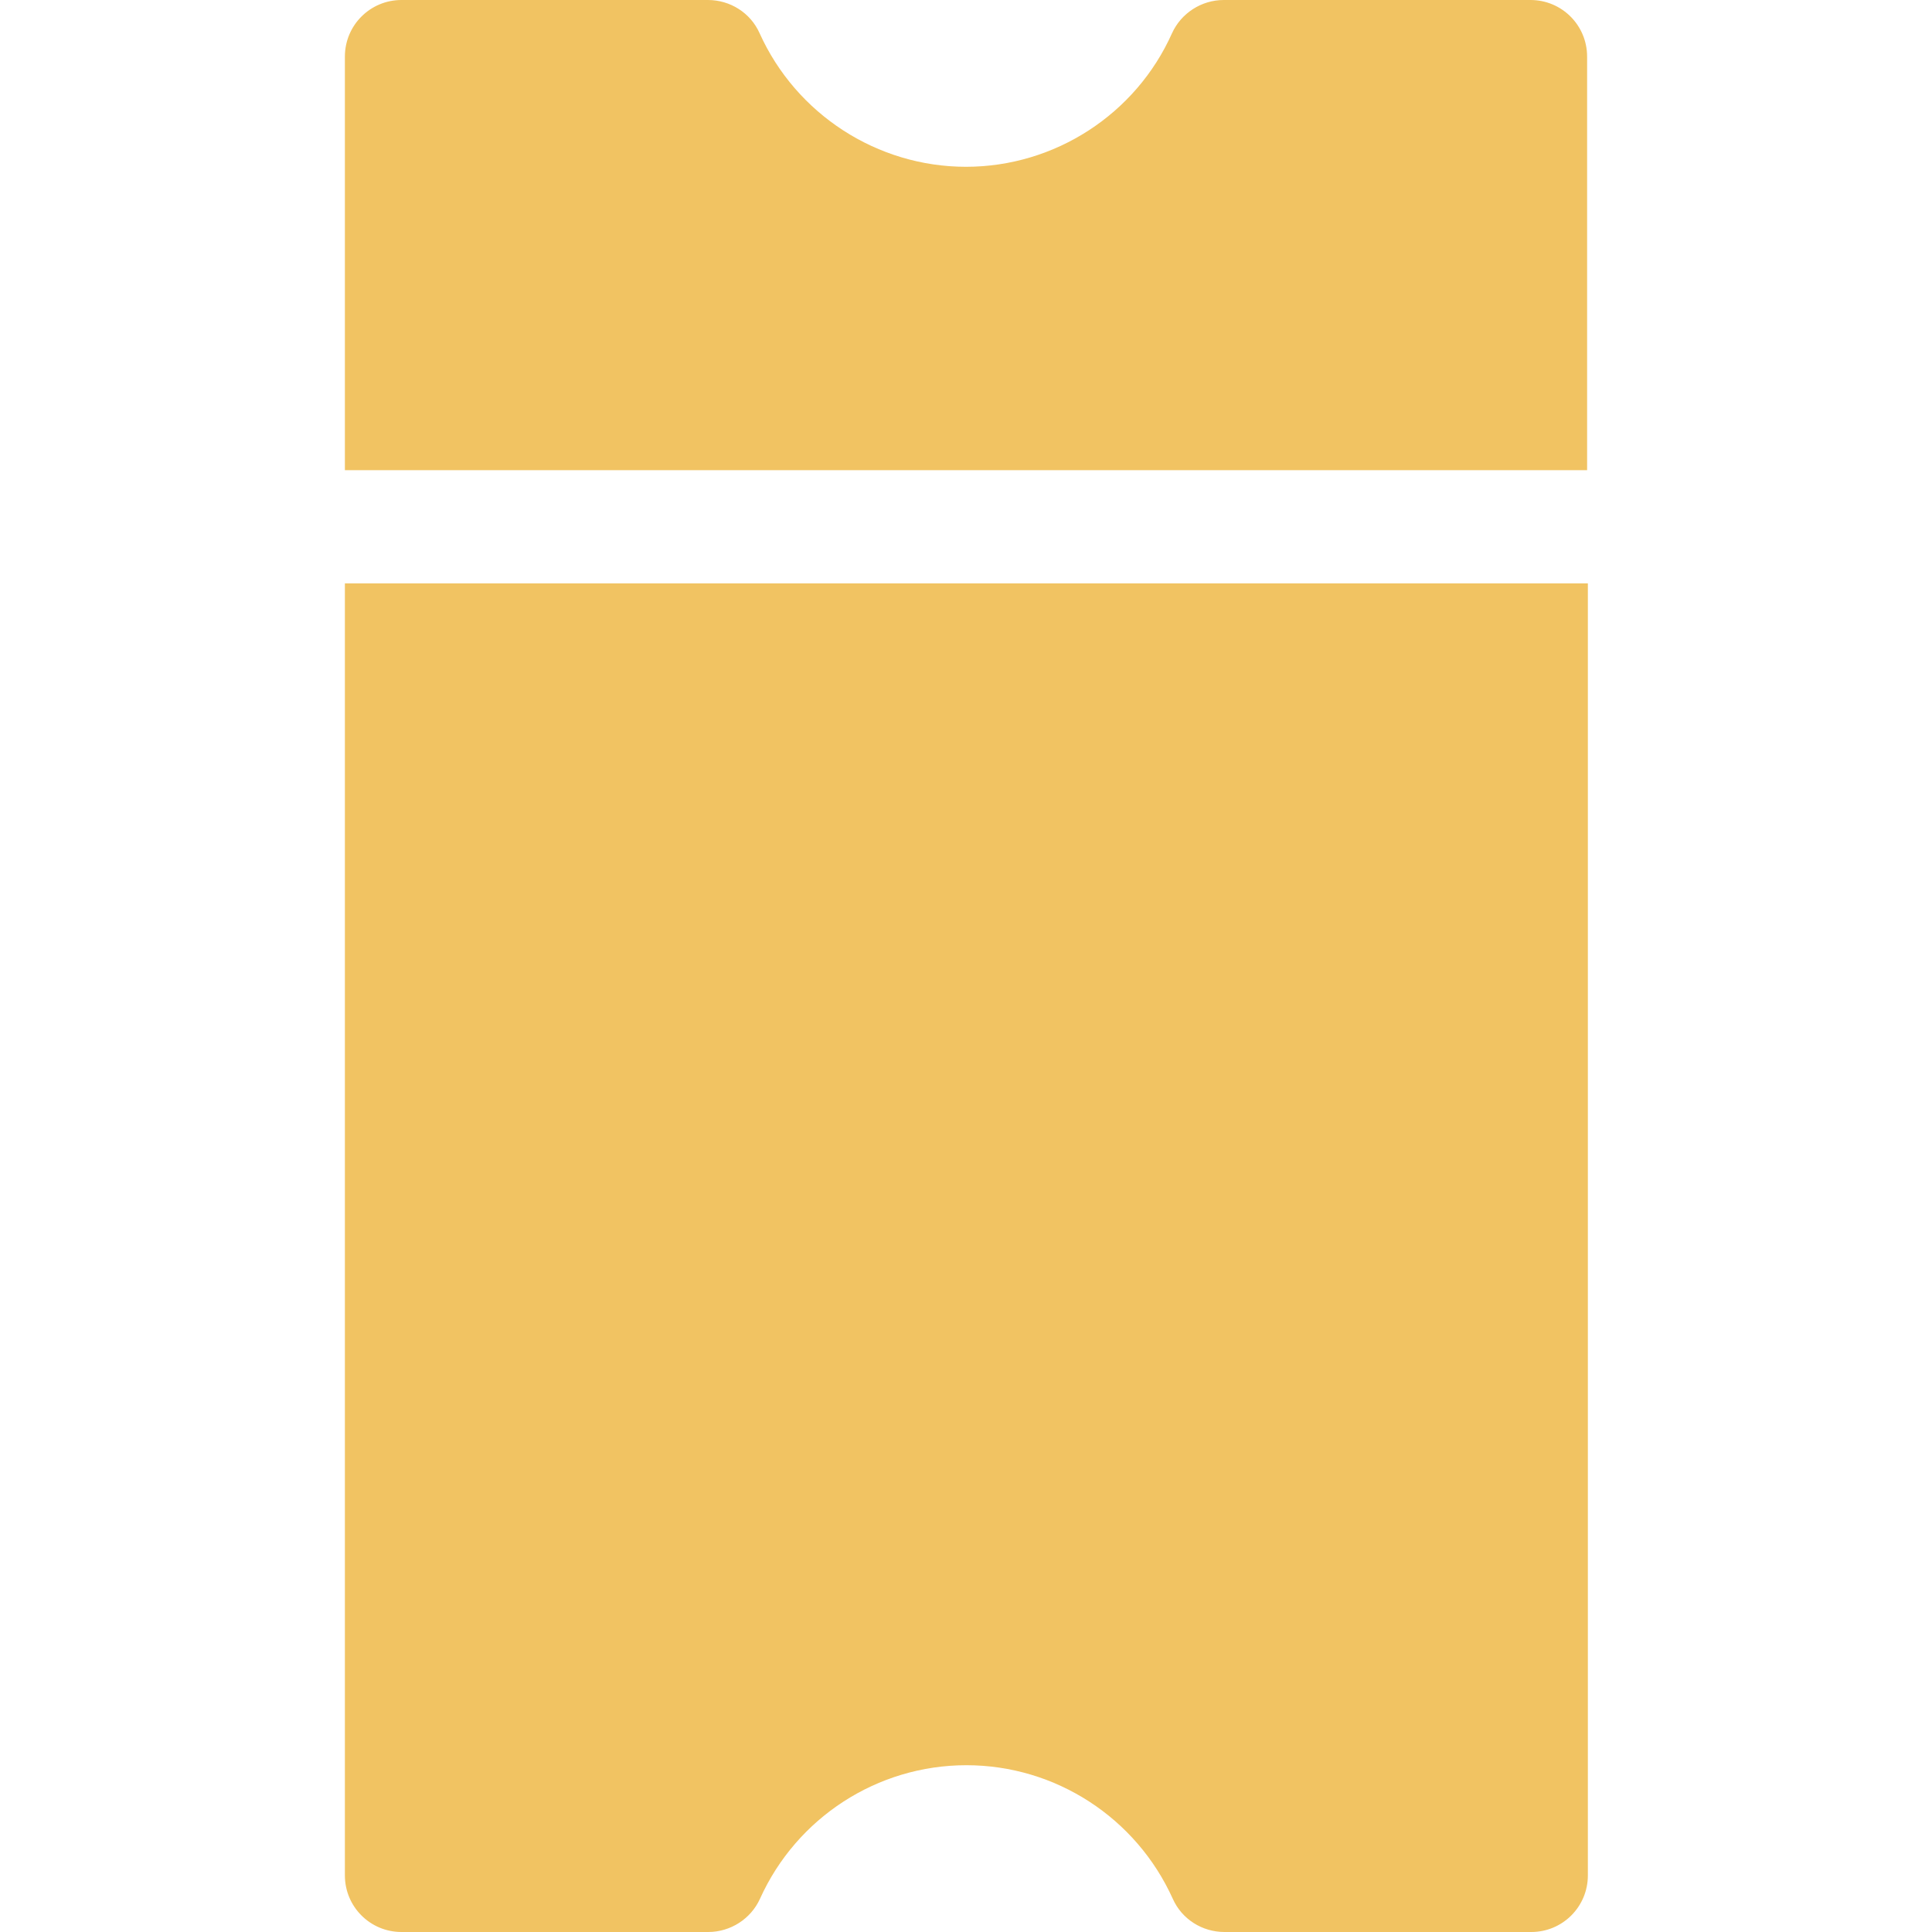
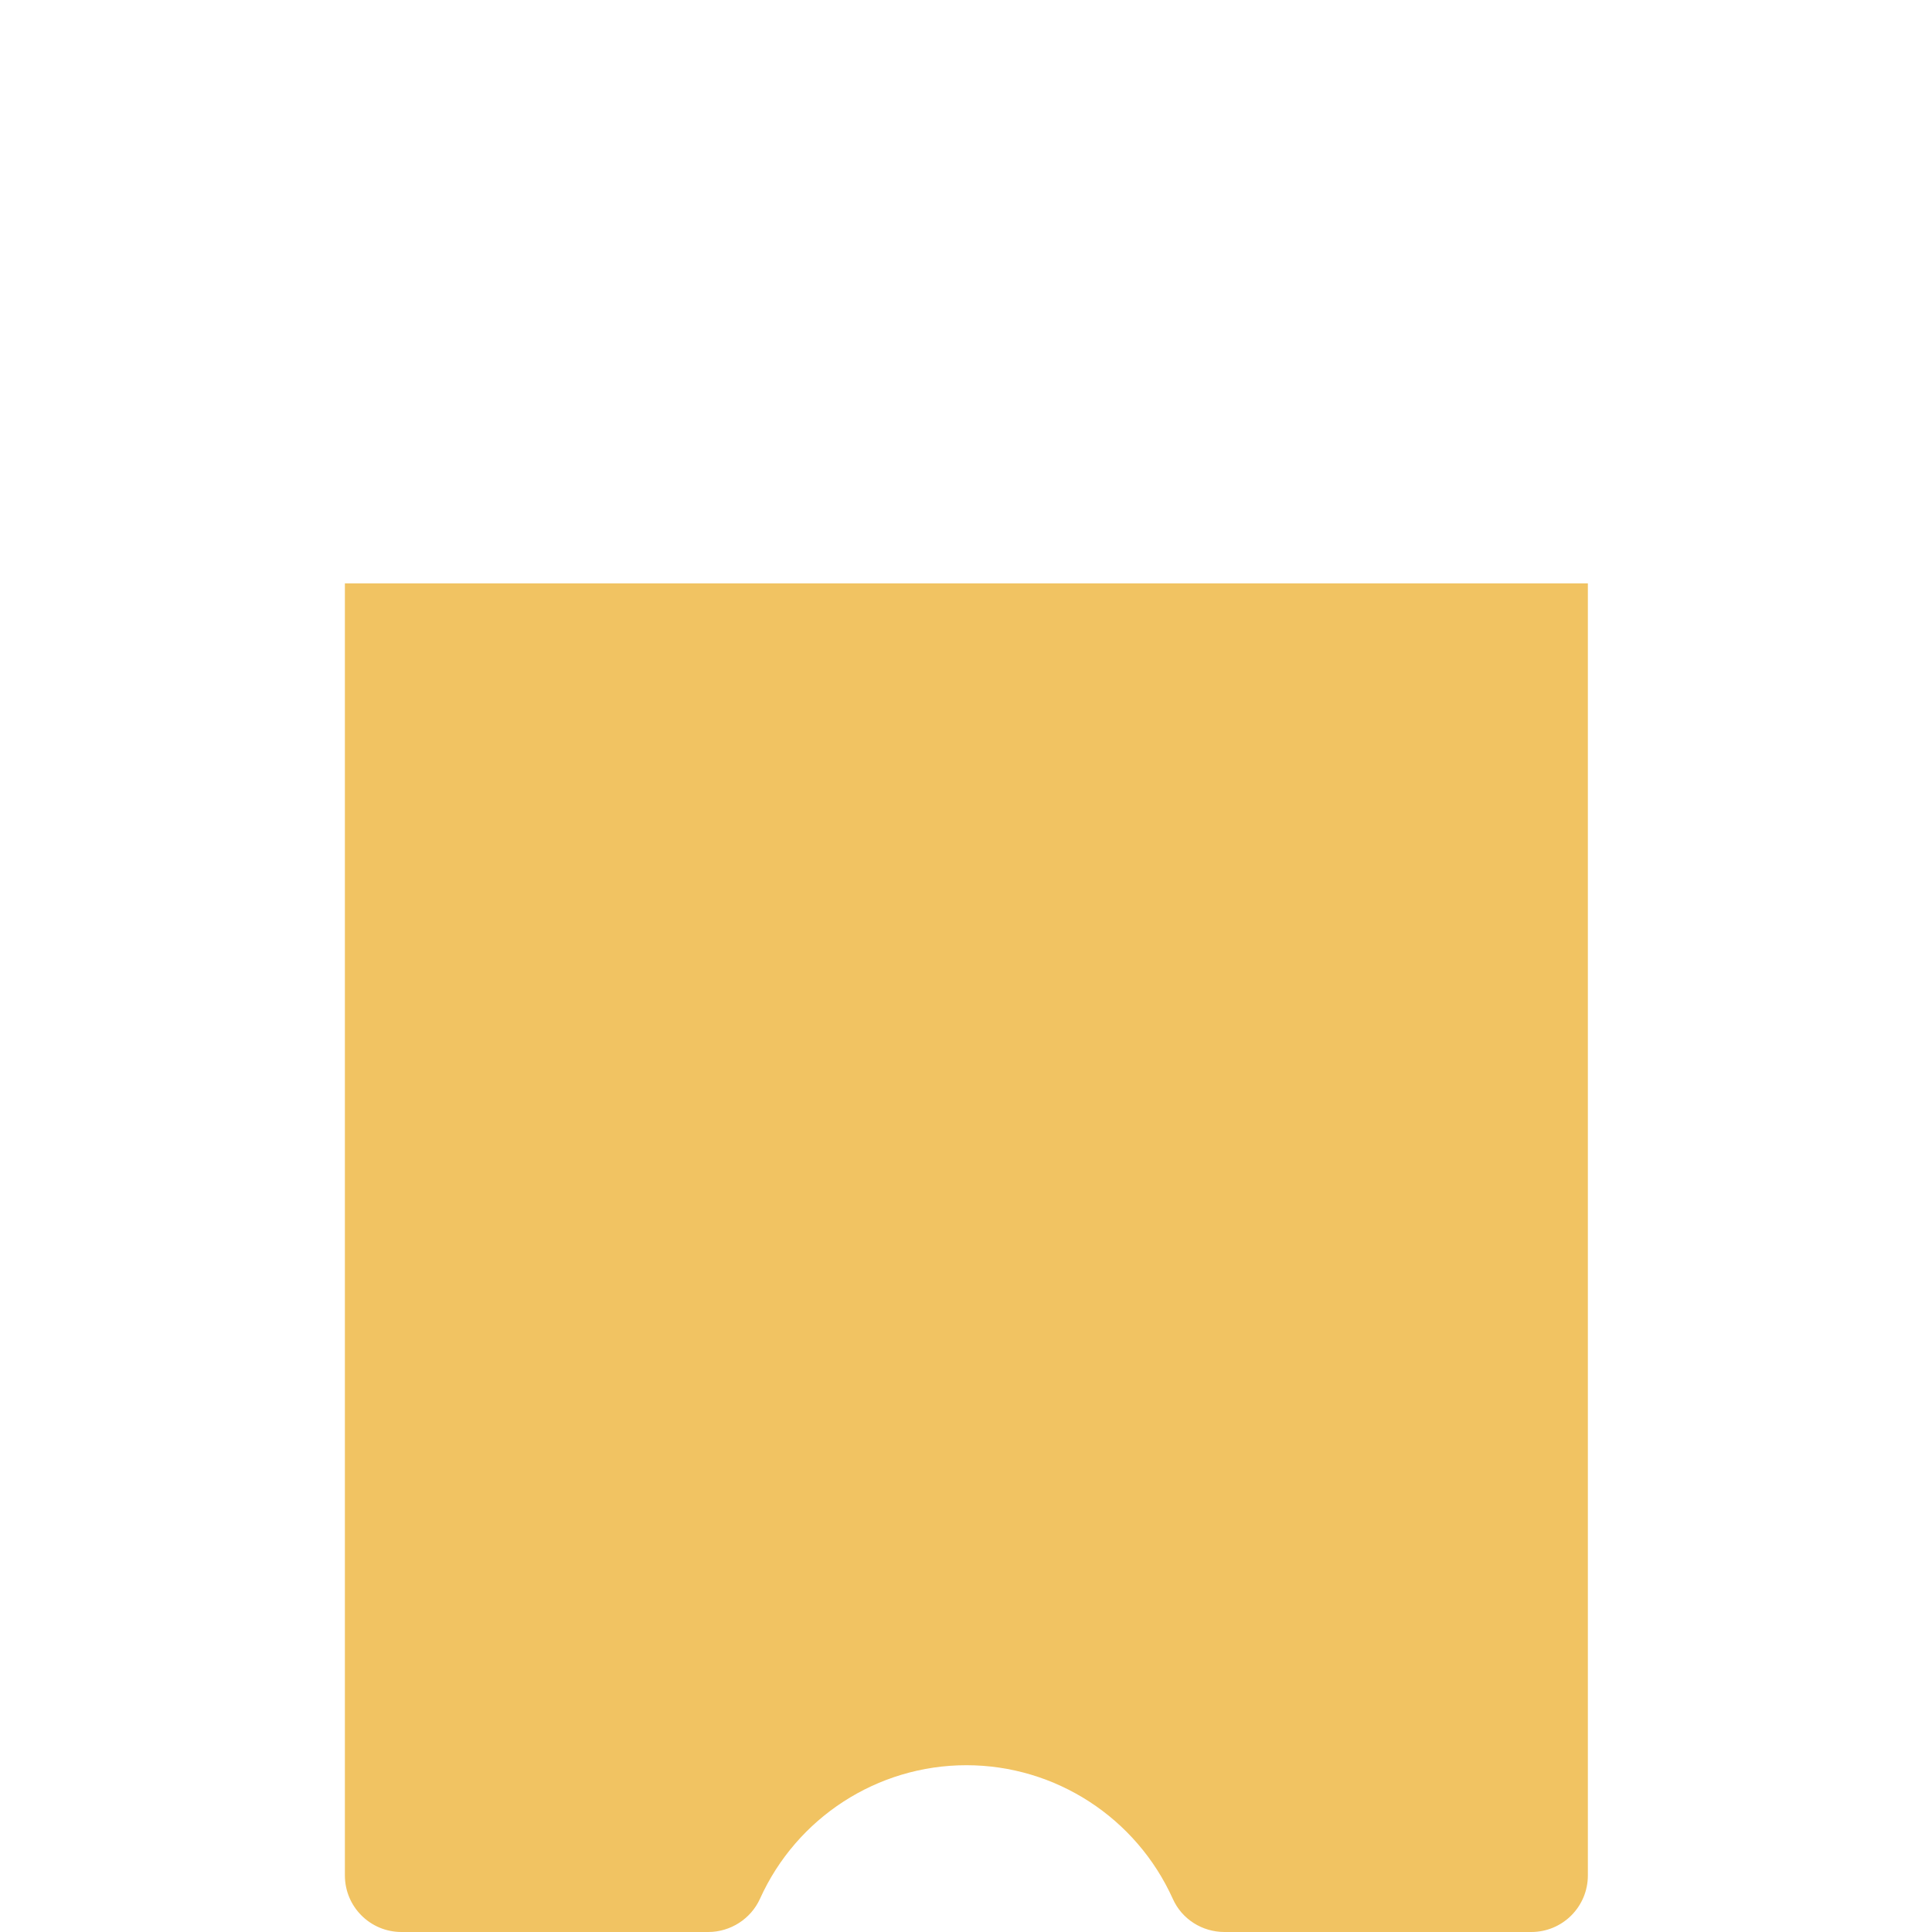
<svg xmlns="http://www.w3.org/2000/svg" version="1.1" id="Capa_1" x="0px" y="0px" viewBox="0 0 512 512" style="enable-background:new 0 0 512 512;" xml:space="preserve">
  <style type="text/css">
	.st0{fill:#F1C362;}
</style>
  <g>
    <g>
      <path class="st0" d="M91.4,154.6V497c0,8.3,6.7,15,15,15h81.3c5.9,0,11.3-3.5,13.7-8.8c9.7-21.5,31.1-35.4,54.7-35.4    s45,13.9,54.7,35.4c2.4,5.4,7.8,8.8,13.7,8.8h81.3c8.3,0,15-6.7,15-15V154.6H91.4z" />
    </g>
  </g>
  <g>
    <g>
-       <path class="st0" d="M405.6,0h-81.3c-5.9,0-11.3,3.5-13.7,8.8C301,30.3,279.5,44.2,256,44.2s-45-13.9-54.7-35.4    c-2.4-5.4-7.8-8.8-13.7-8.8h-81.2c-8.3,0-15,6.7-15,15v109.6h329.2V15C420.6,6.7,413.9,0,405.6,0z" />
-     </g>
+       </g>
  </g>
</svg>